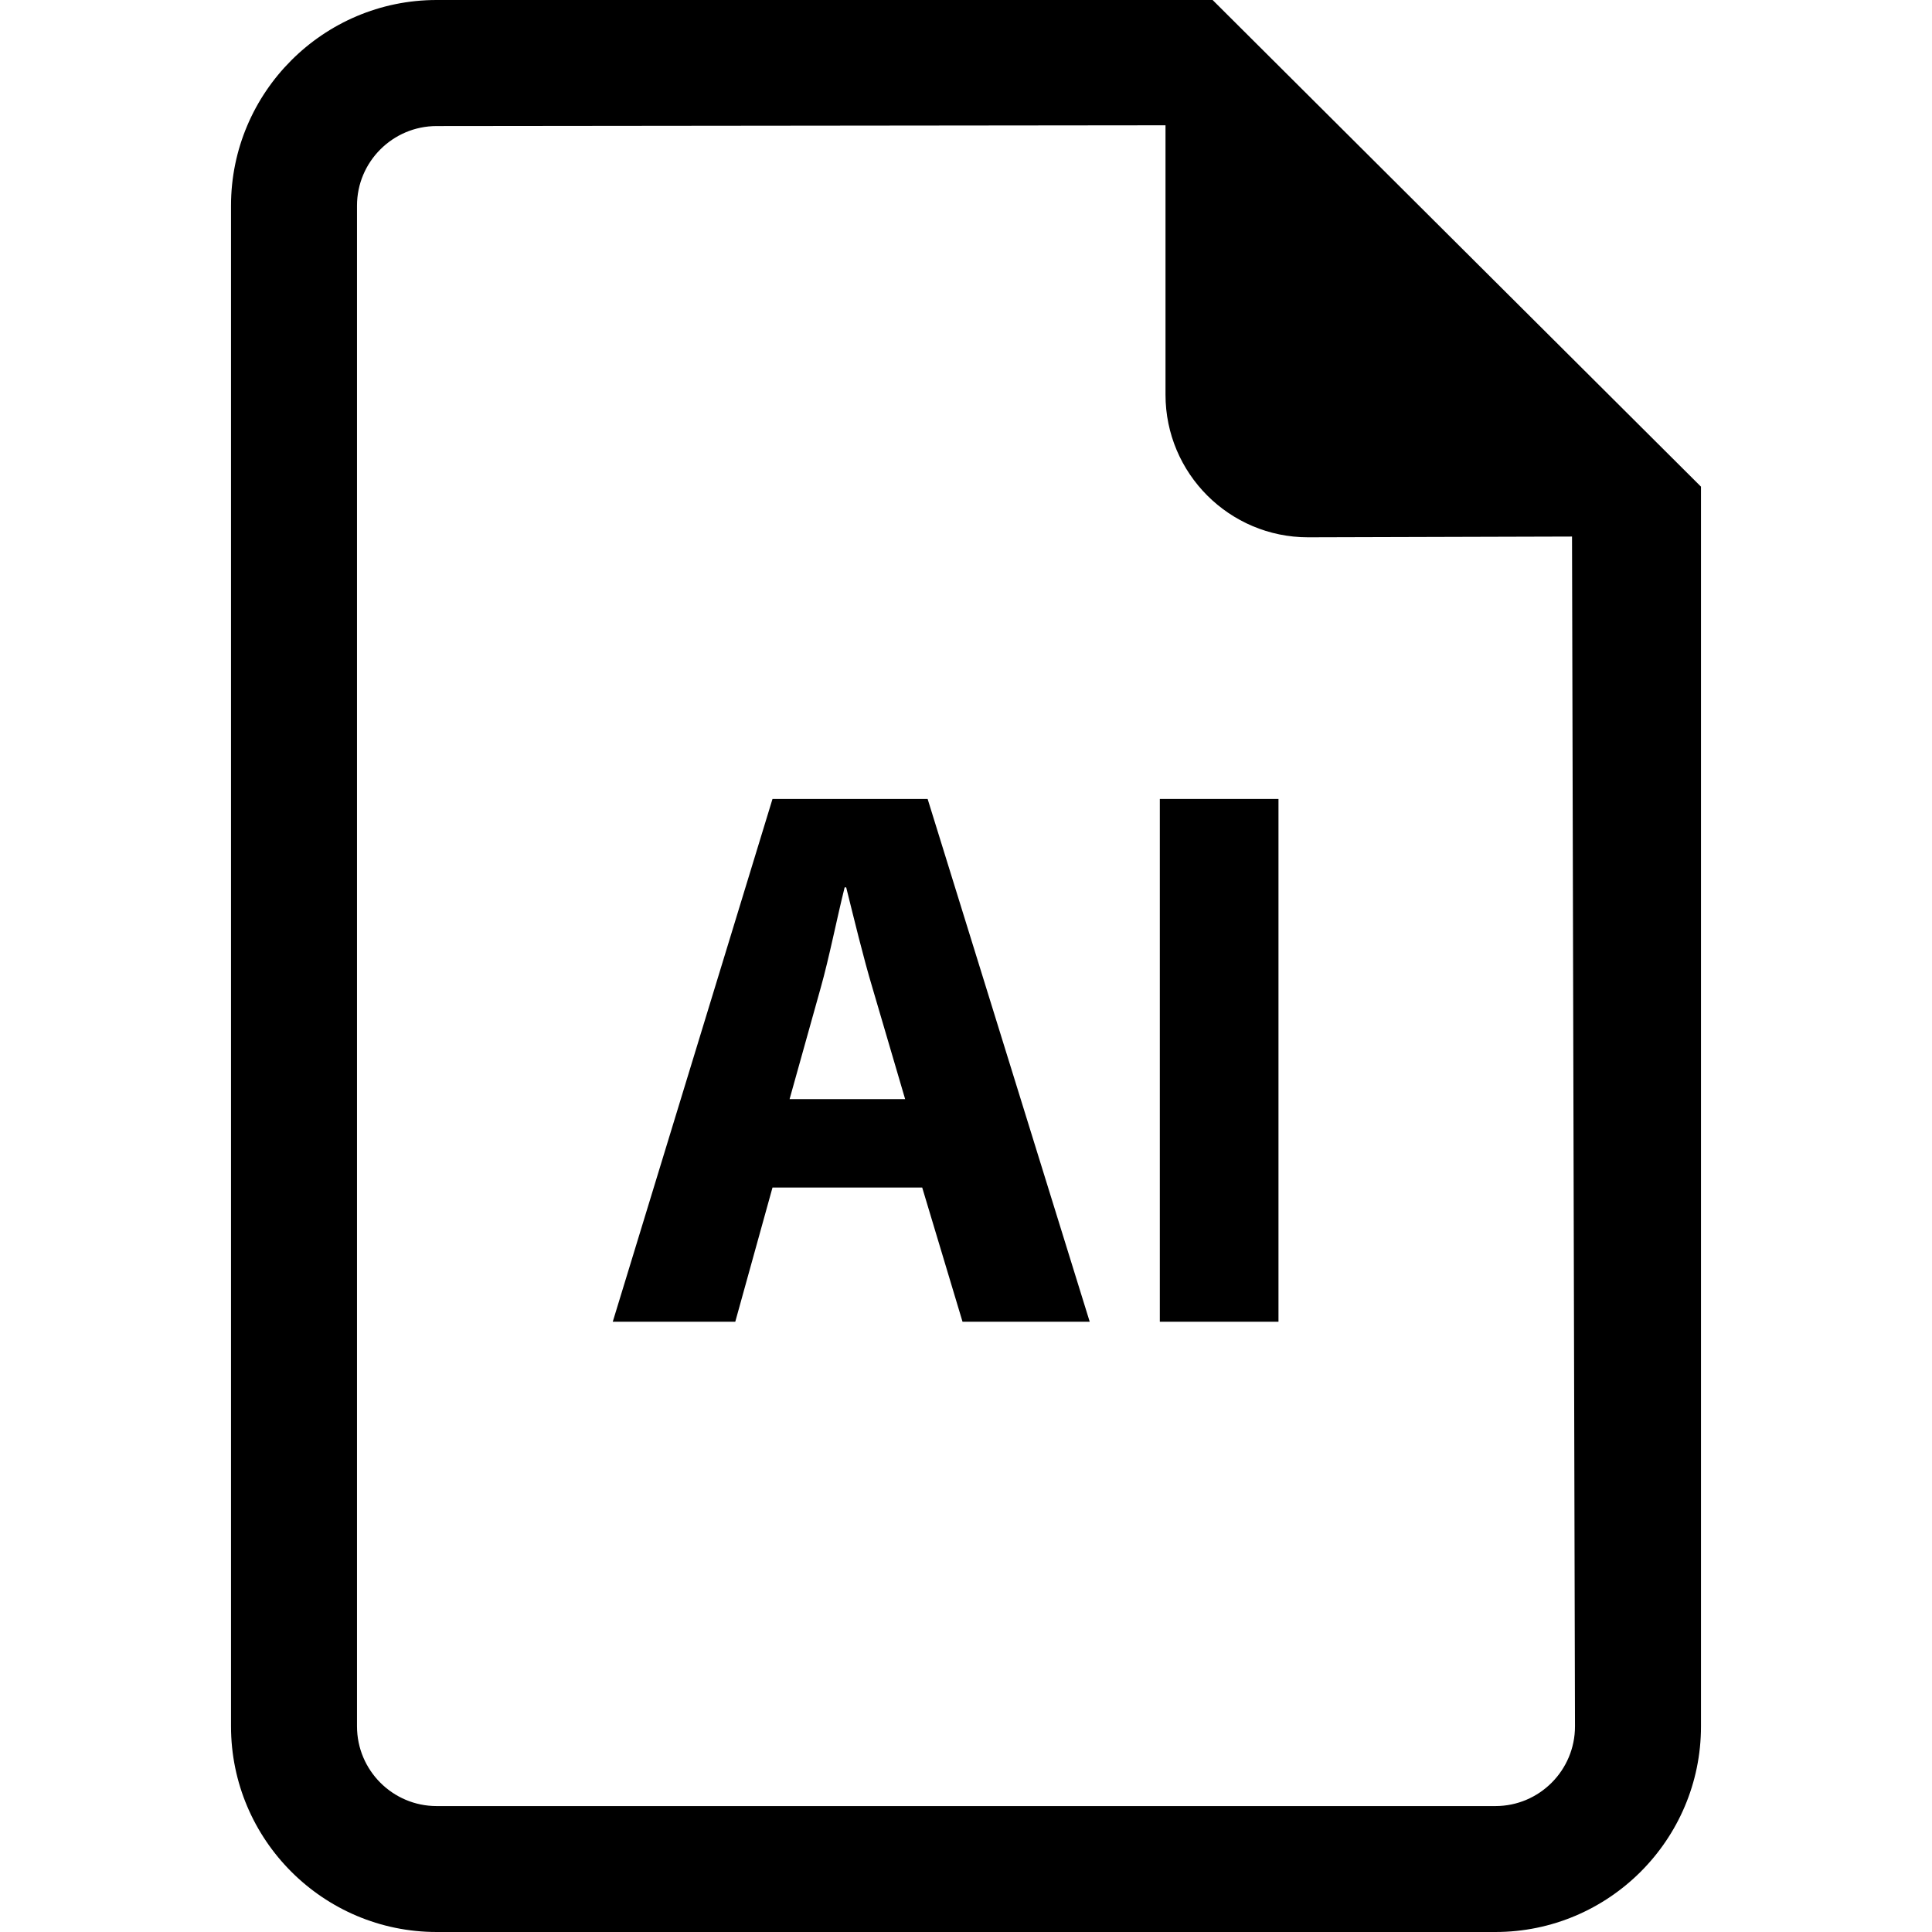
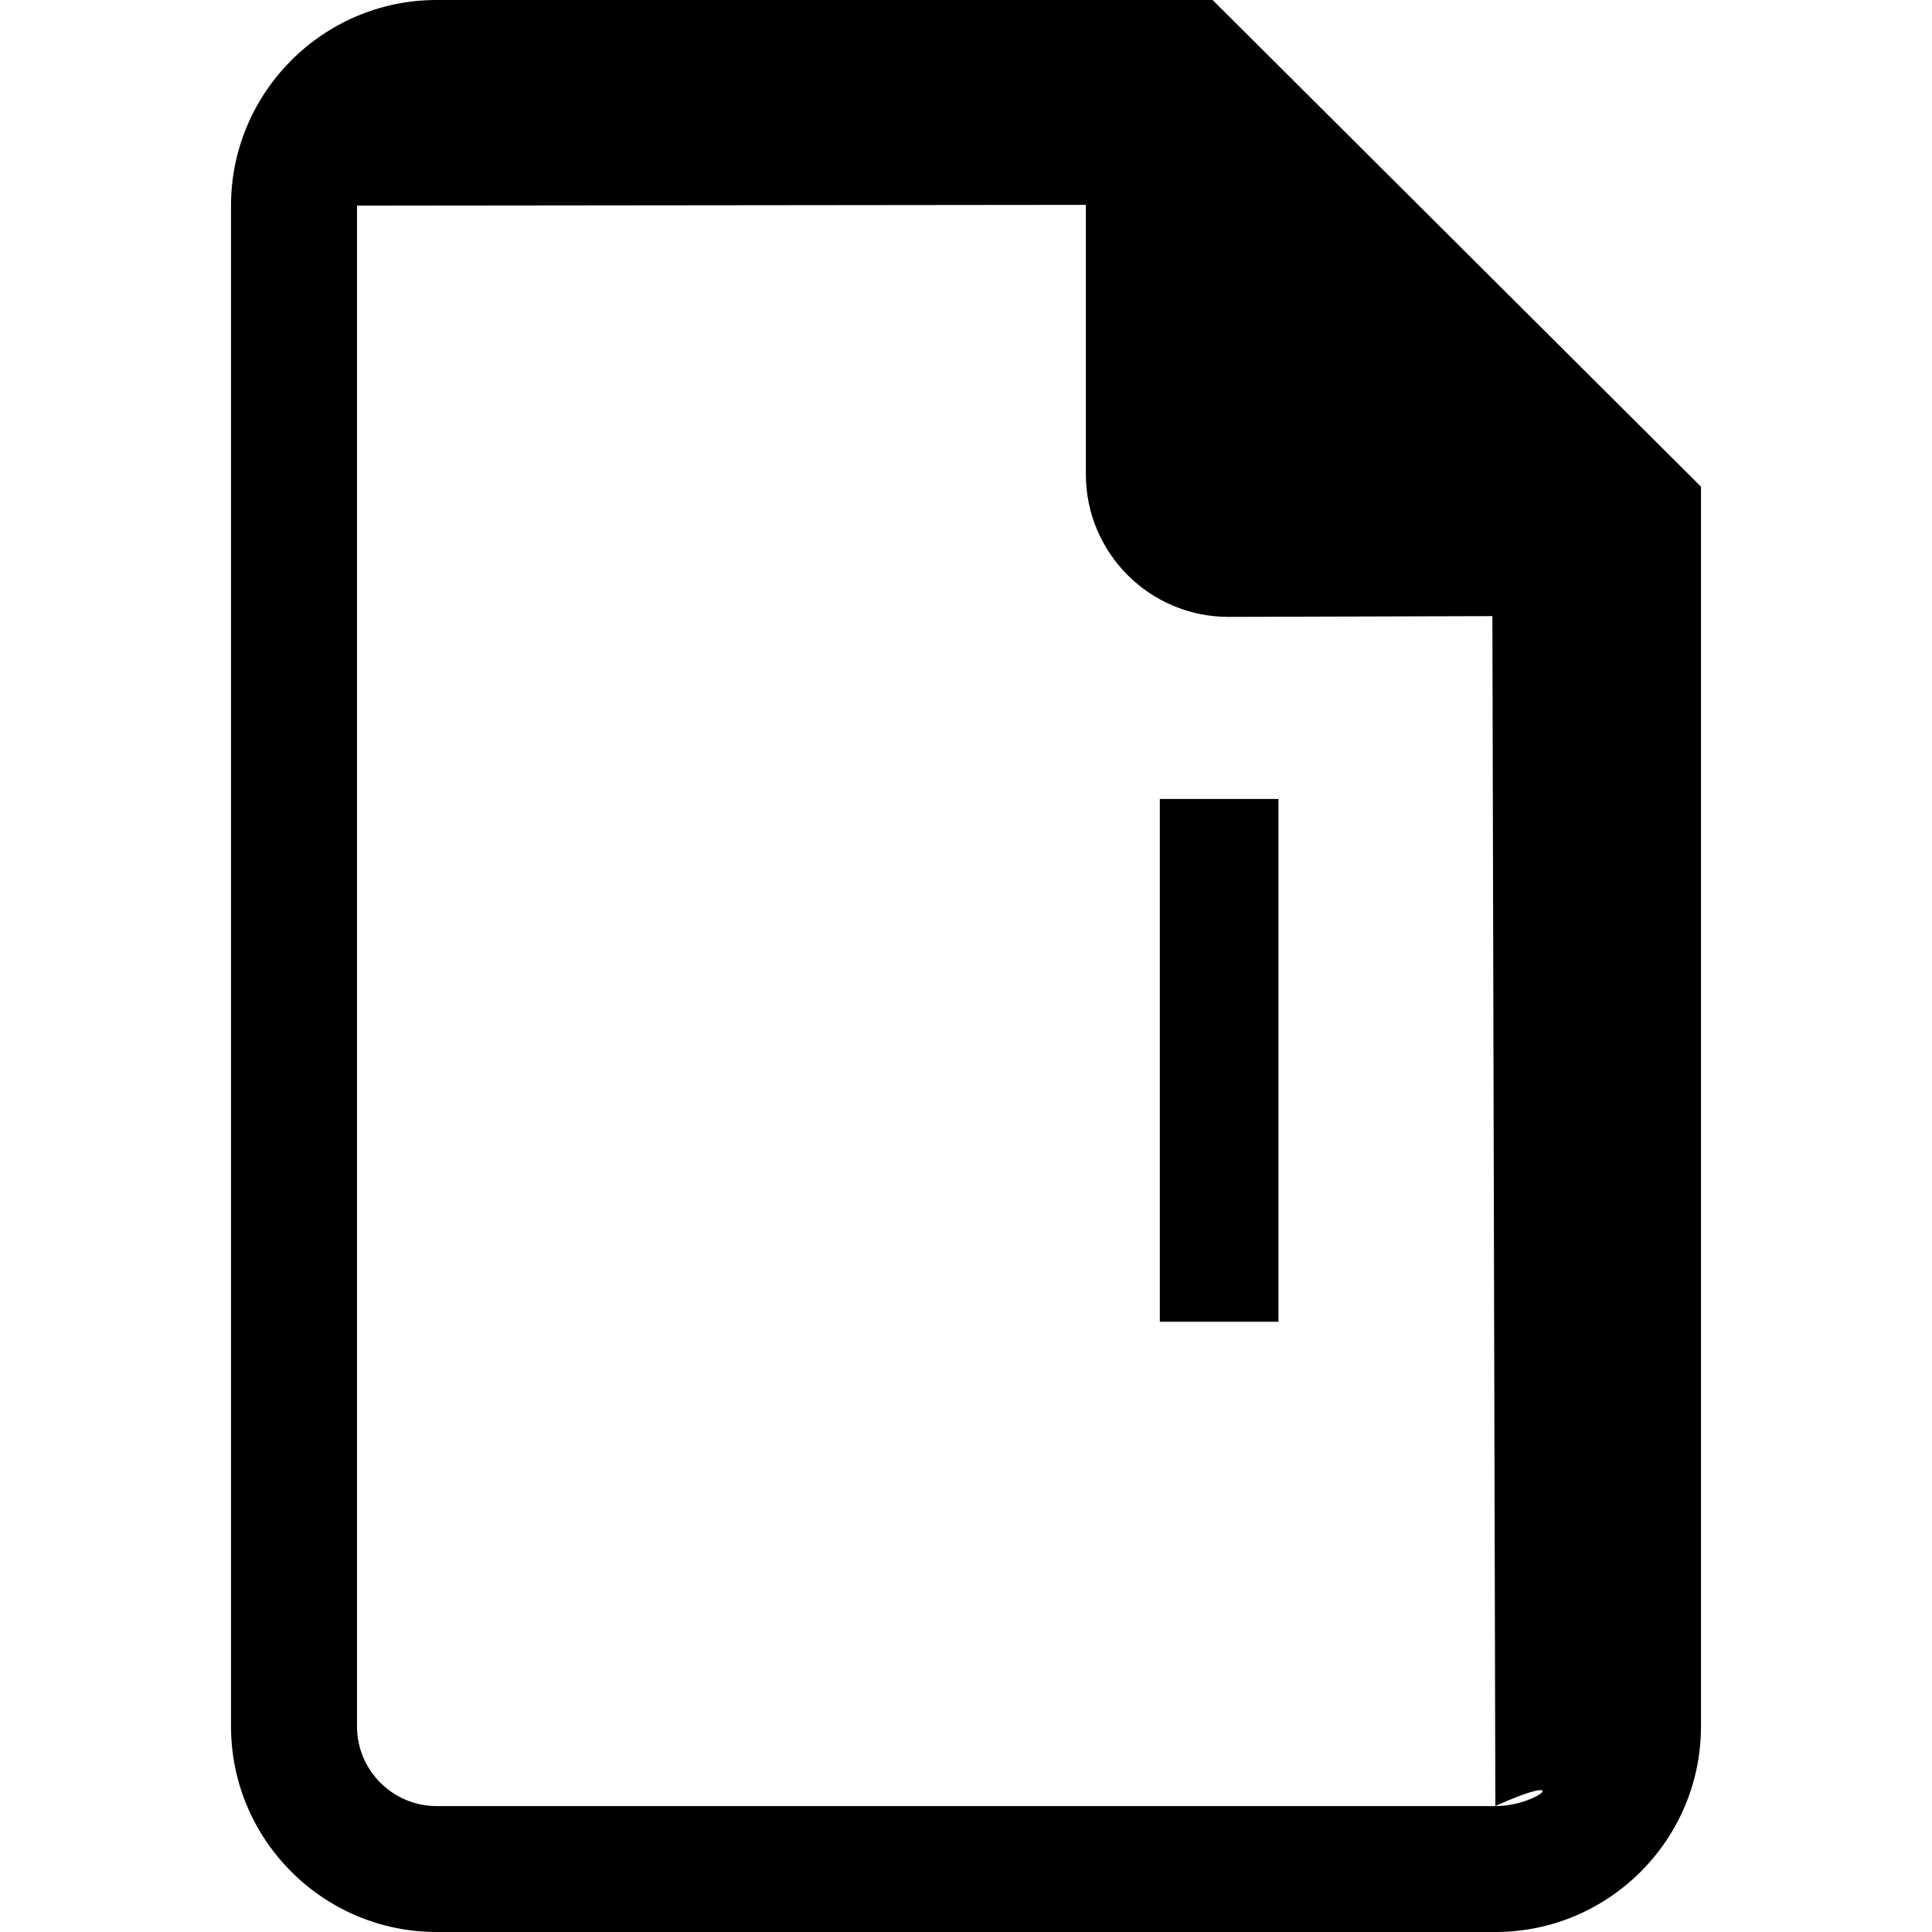
<svg xmlns="http://www.w3.org/2000/svg" version="1.1" id="Capa_1" x="0px" y="0px" viewBox="0 0 482.139 482.139" style="enable-background:new 0 0 482.139 482.139;" xml:space="preserve">
  <g>
-     <path d="M302.614,0H108.967C80.676,0,57.651,23.041,57.651,51.315v379.509c0,28.305,23.024,51.315,51.316,51.315h264.221   c28.274,0,51.3-23.01,51.3-51.315V121.449L302.614,0z M373.188,450.713H108.967c-10.955,0-19.875-8.92-19.875-19.889V51.315   c0-10.938,8.92-19.858,19.875-19.858l181.89-0.189v67.234c0,19.637,15.934,35.586,35.585,35.586l65.863-0.189l0.741,296.925   C393.046,441.793,384.141,450.713,373.188,450.713z" />
-     <path d="M192.78,199.384l-39.866,130.464h30.575l9.291-33.49h37.36l10.063,33.49h31.741l-40.45-130.464H192.78z M197.043,274.293   l7.738-27.675c2.135-7.55,4.065-17.417,6.003-25.17h0.387c1.939,7.753,4.254,17.431,6.58,25.17l8.131,27.675H197.043z" />
+     <path d="M302.614,0H108.967C80.676,0,57.651,23.041,57.651,51.315v379.509c0,28.305,23.024,51.315,51.316,51.315h264.221   c28.274,0,51.3-23.01,51.3-51.315V121.449L302.614,0z M373.188,450.713H108.967c-10.955,0-19.875-8.92-19.875-19.889V51.315   l181.89-0.189v67.234c0,19.637,15.934,35.586,35.585,35.586l65.863-0.189l0.741,296.925   C393.046,441.793,384.141,450.713,373.188,450.713z" />
    <rect x="289.438" y="199.384" width="29.612" height="130.464" />
  </g>
  <g>
</g>
  <g>
</g>
  <g>
</g>
  <g>
</g>
  <g>
</g>
  <g>
</g>
  <g>
</g>
  <g>
</g>
  <g>
</g>
  <g>
</g>
  <g>
</g>
  <g>
</g>
  <g>
</g>
  <g>
</g>
  <g>
</g>
</svg>